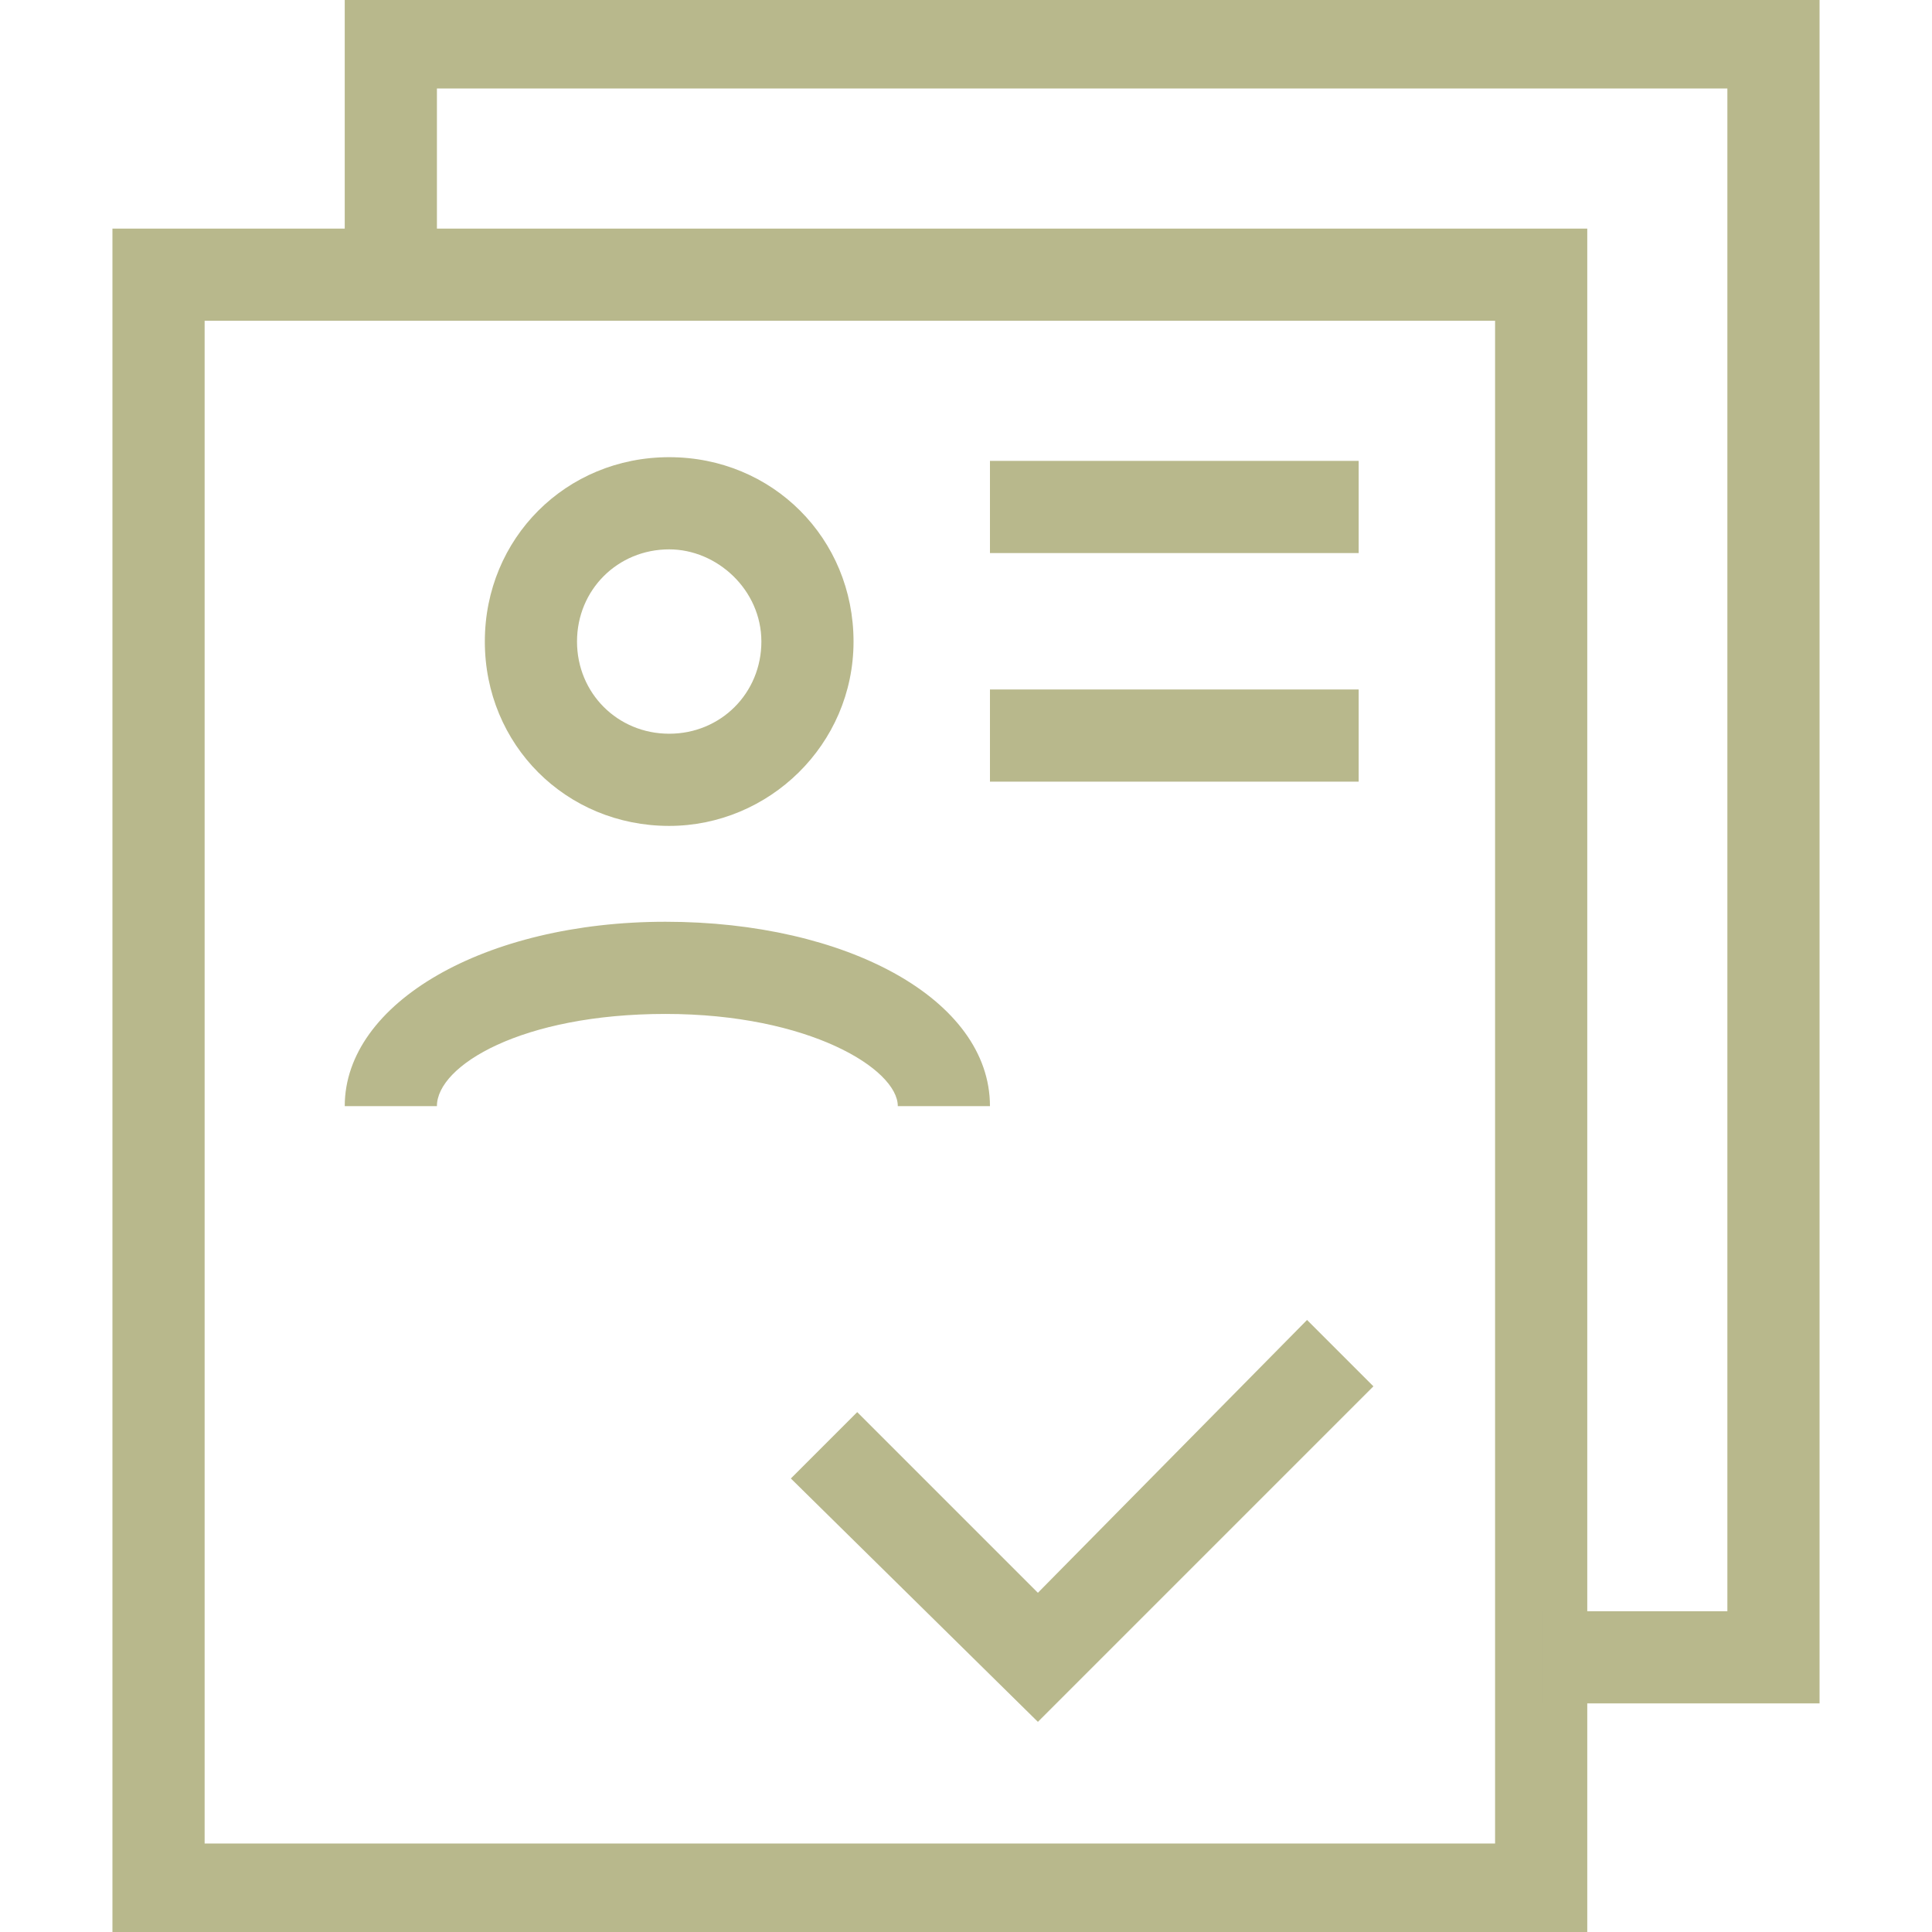
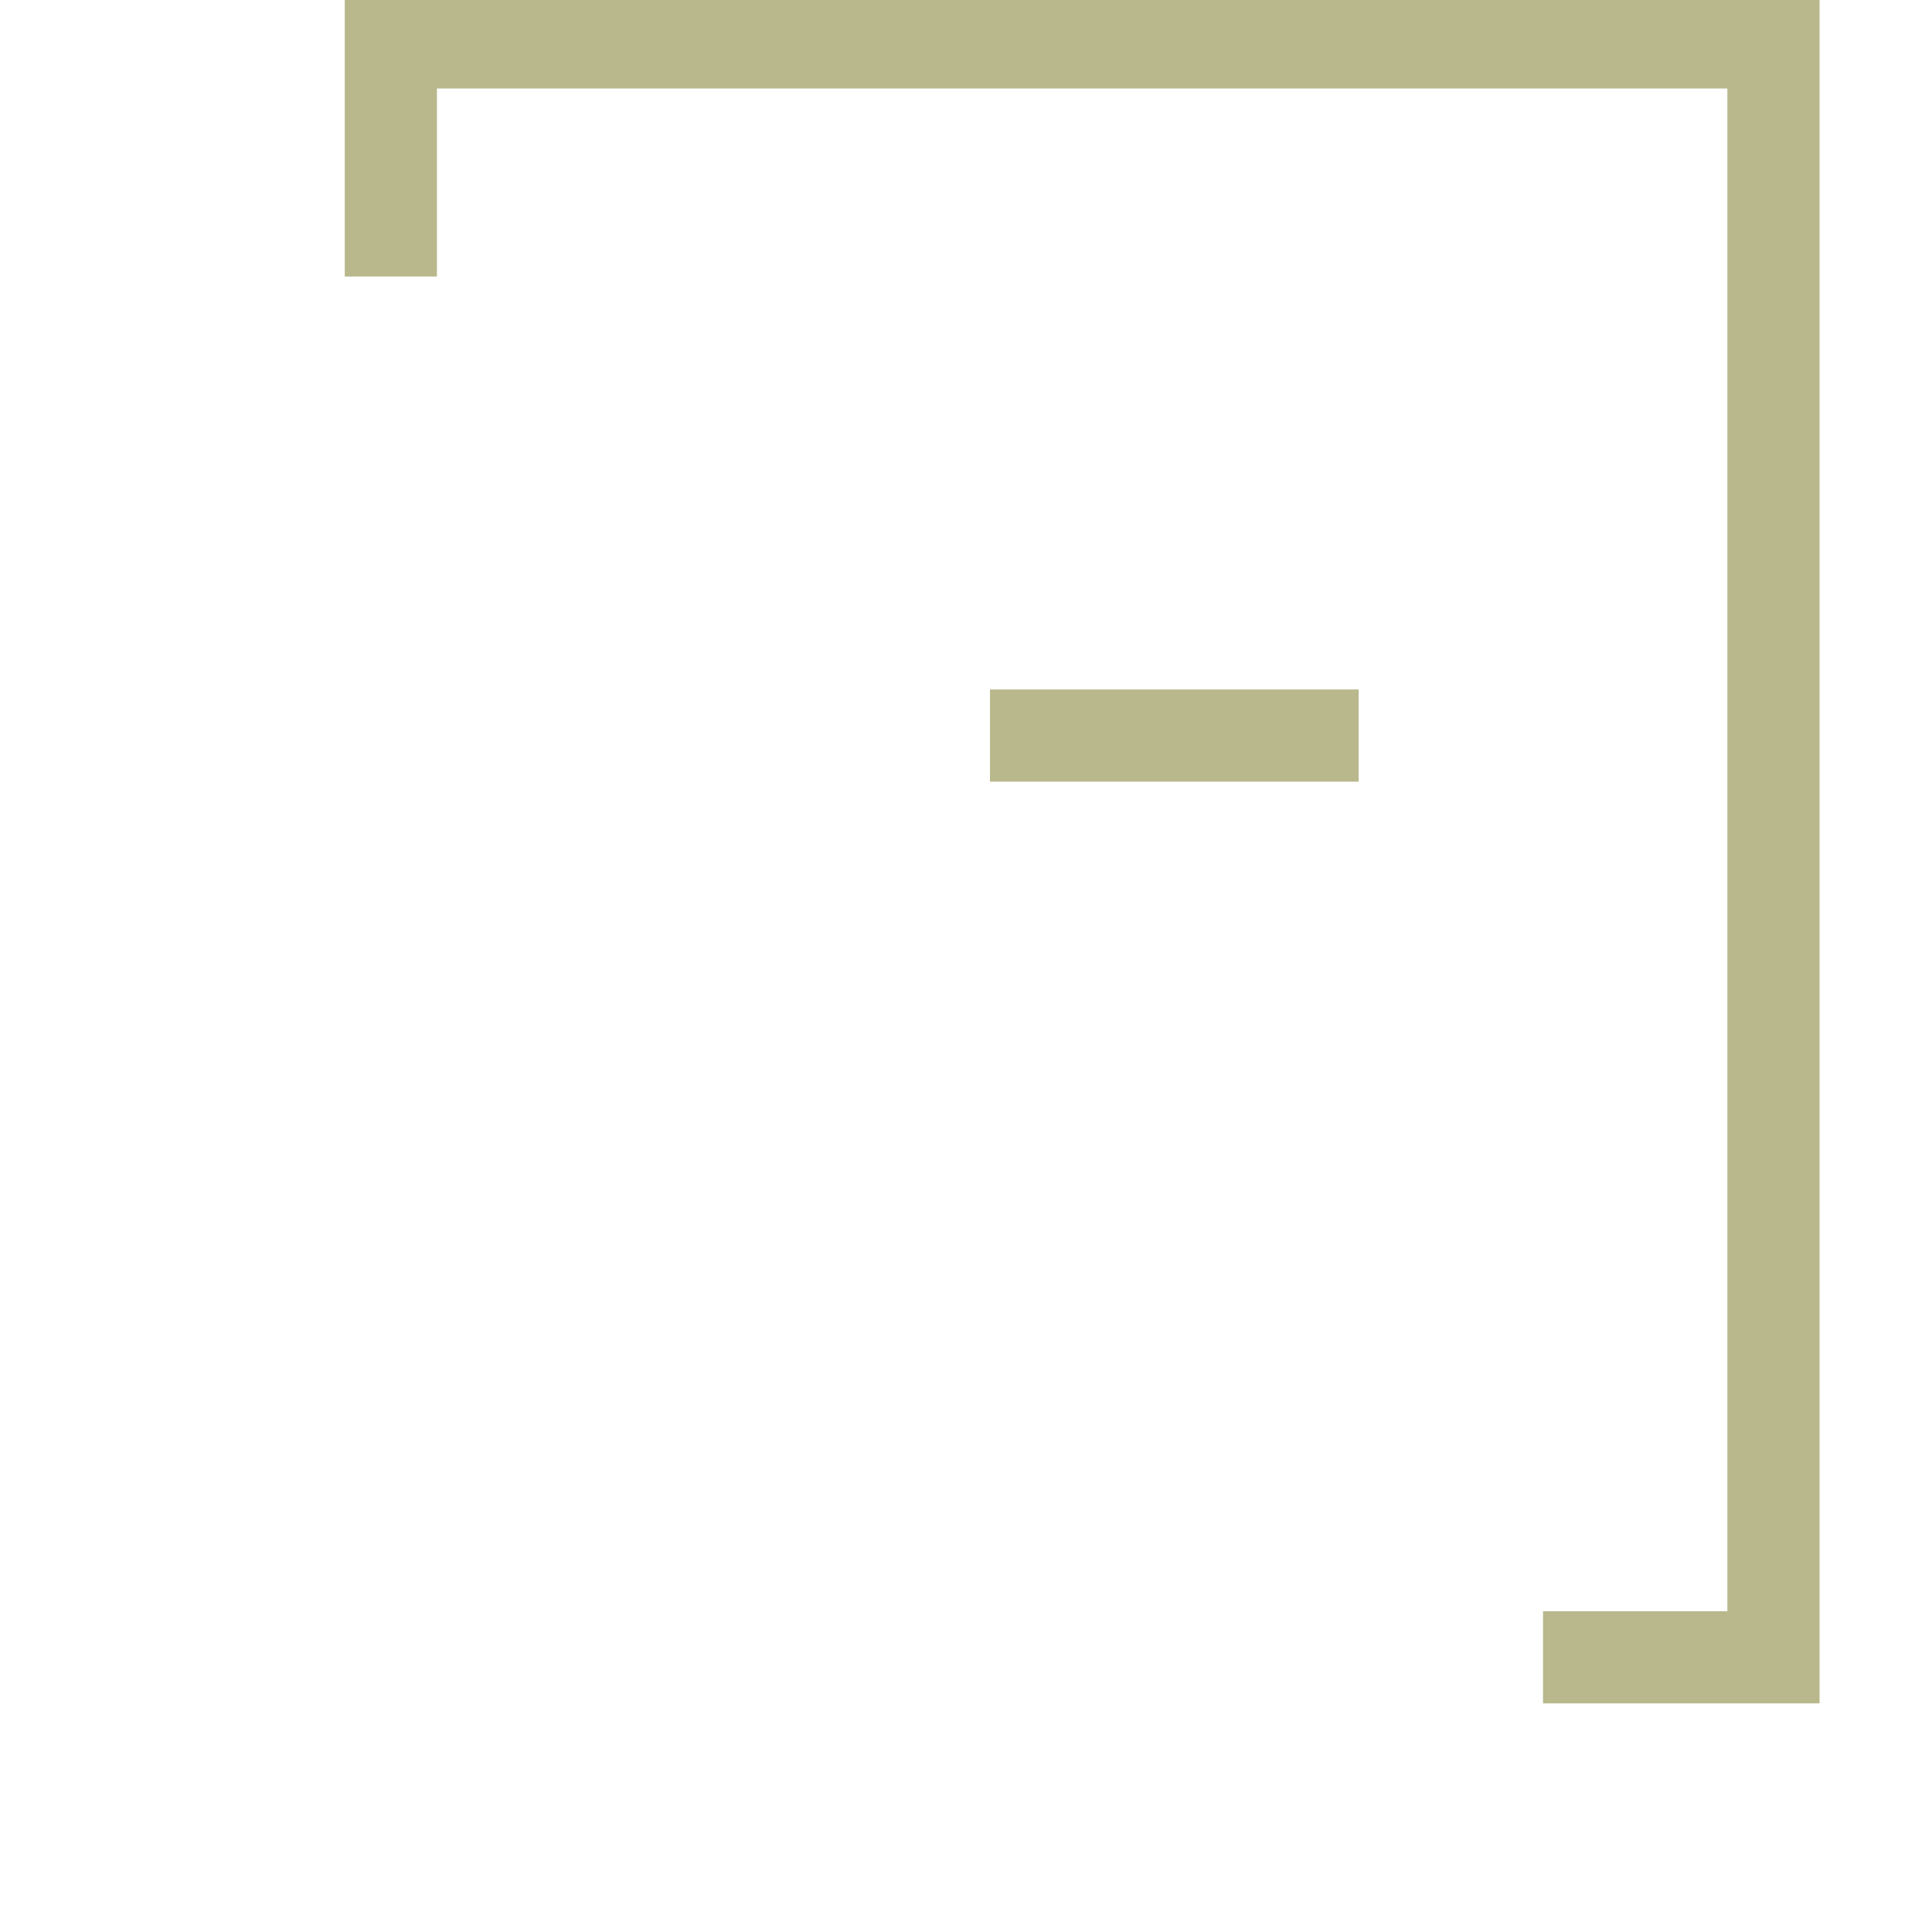
<svg xmlns="http://www.w3.org/2000/svg" width="80" height="80" viewBox="0 0 80 80" fill="none">
-   <path d="M65.725 80H4.656V9.466H65.725V80ZM8.473 76.336H61.908V13.282H8.473V76.336Z" fill="#B8B88C" />
  <path d="M75.344 70.534H63.893V66.718H71.527V3.664H18.092V11.45H14.275V0H75.344V70.534Z" fill="#B8B88C" />
-   <path d="M42.977 71.298L32.748 61.221L35.496 58.473L42.977 65.954L54.122 54.657L56.87 57.405L42.977 71.298Z" fill="#B8B88C" />
-   <path d="M40.992 45.802H37.176C37.176 44.275 33.511 41.985 27.557 41.985C21.603 41.985 18.092 44.122 18.092 45.802H14.275C14.275 41.527 20.076 38.168 27.557 38.168C35.038 38.168 40.992 41.374 40.992 45.802Z" fill="#B8B88C" />
-   <path d="M27.71 34.199C23.435 34.199 20.076 30.84 20.076 26.565C20.076 22.29 23.435 18.931 27.71 18.931C31.985 18.931 35.343 22.29 35.343 26.565C35.343 30.84 31.832 34.199 27.71 34.199ZM27.71 22.748C25.573 22.748 23.893 24.427 23.893 26.565C23.893 28.702 25.573 30.382 27.71 30.382C29.847 30.382 31.527 28.702 31.527 26.565C31.527 24.427 29.695 22.748 27.71 22.748Z" fill="#B8B88C" />
-   <path d="M40.992 19.084H56.26V22.901H40.992V19.084Z" fill="#B8B88C" />
  <path d="M40.992 28.55H56.26V32.366H40.992V28.55Z" fill="#B8B88C" />
</svg>